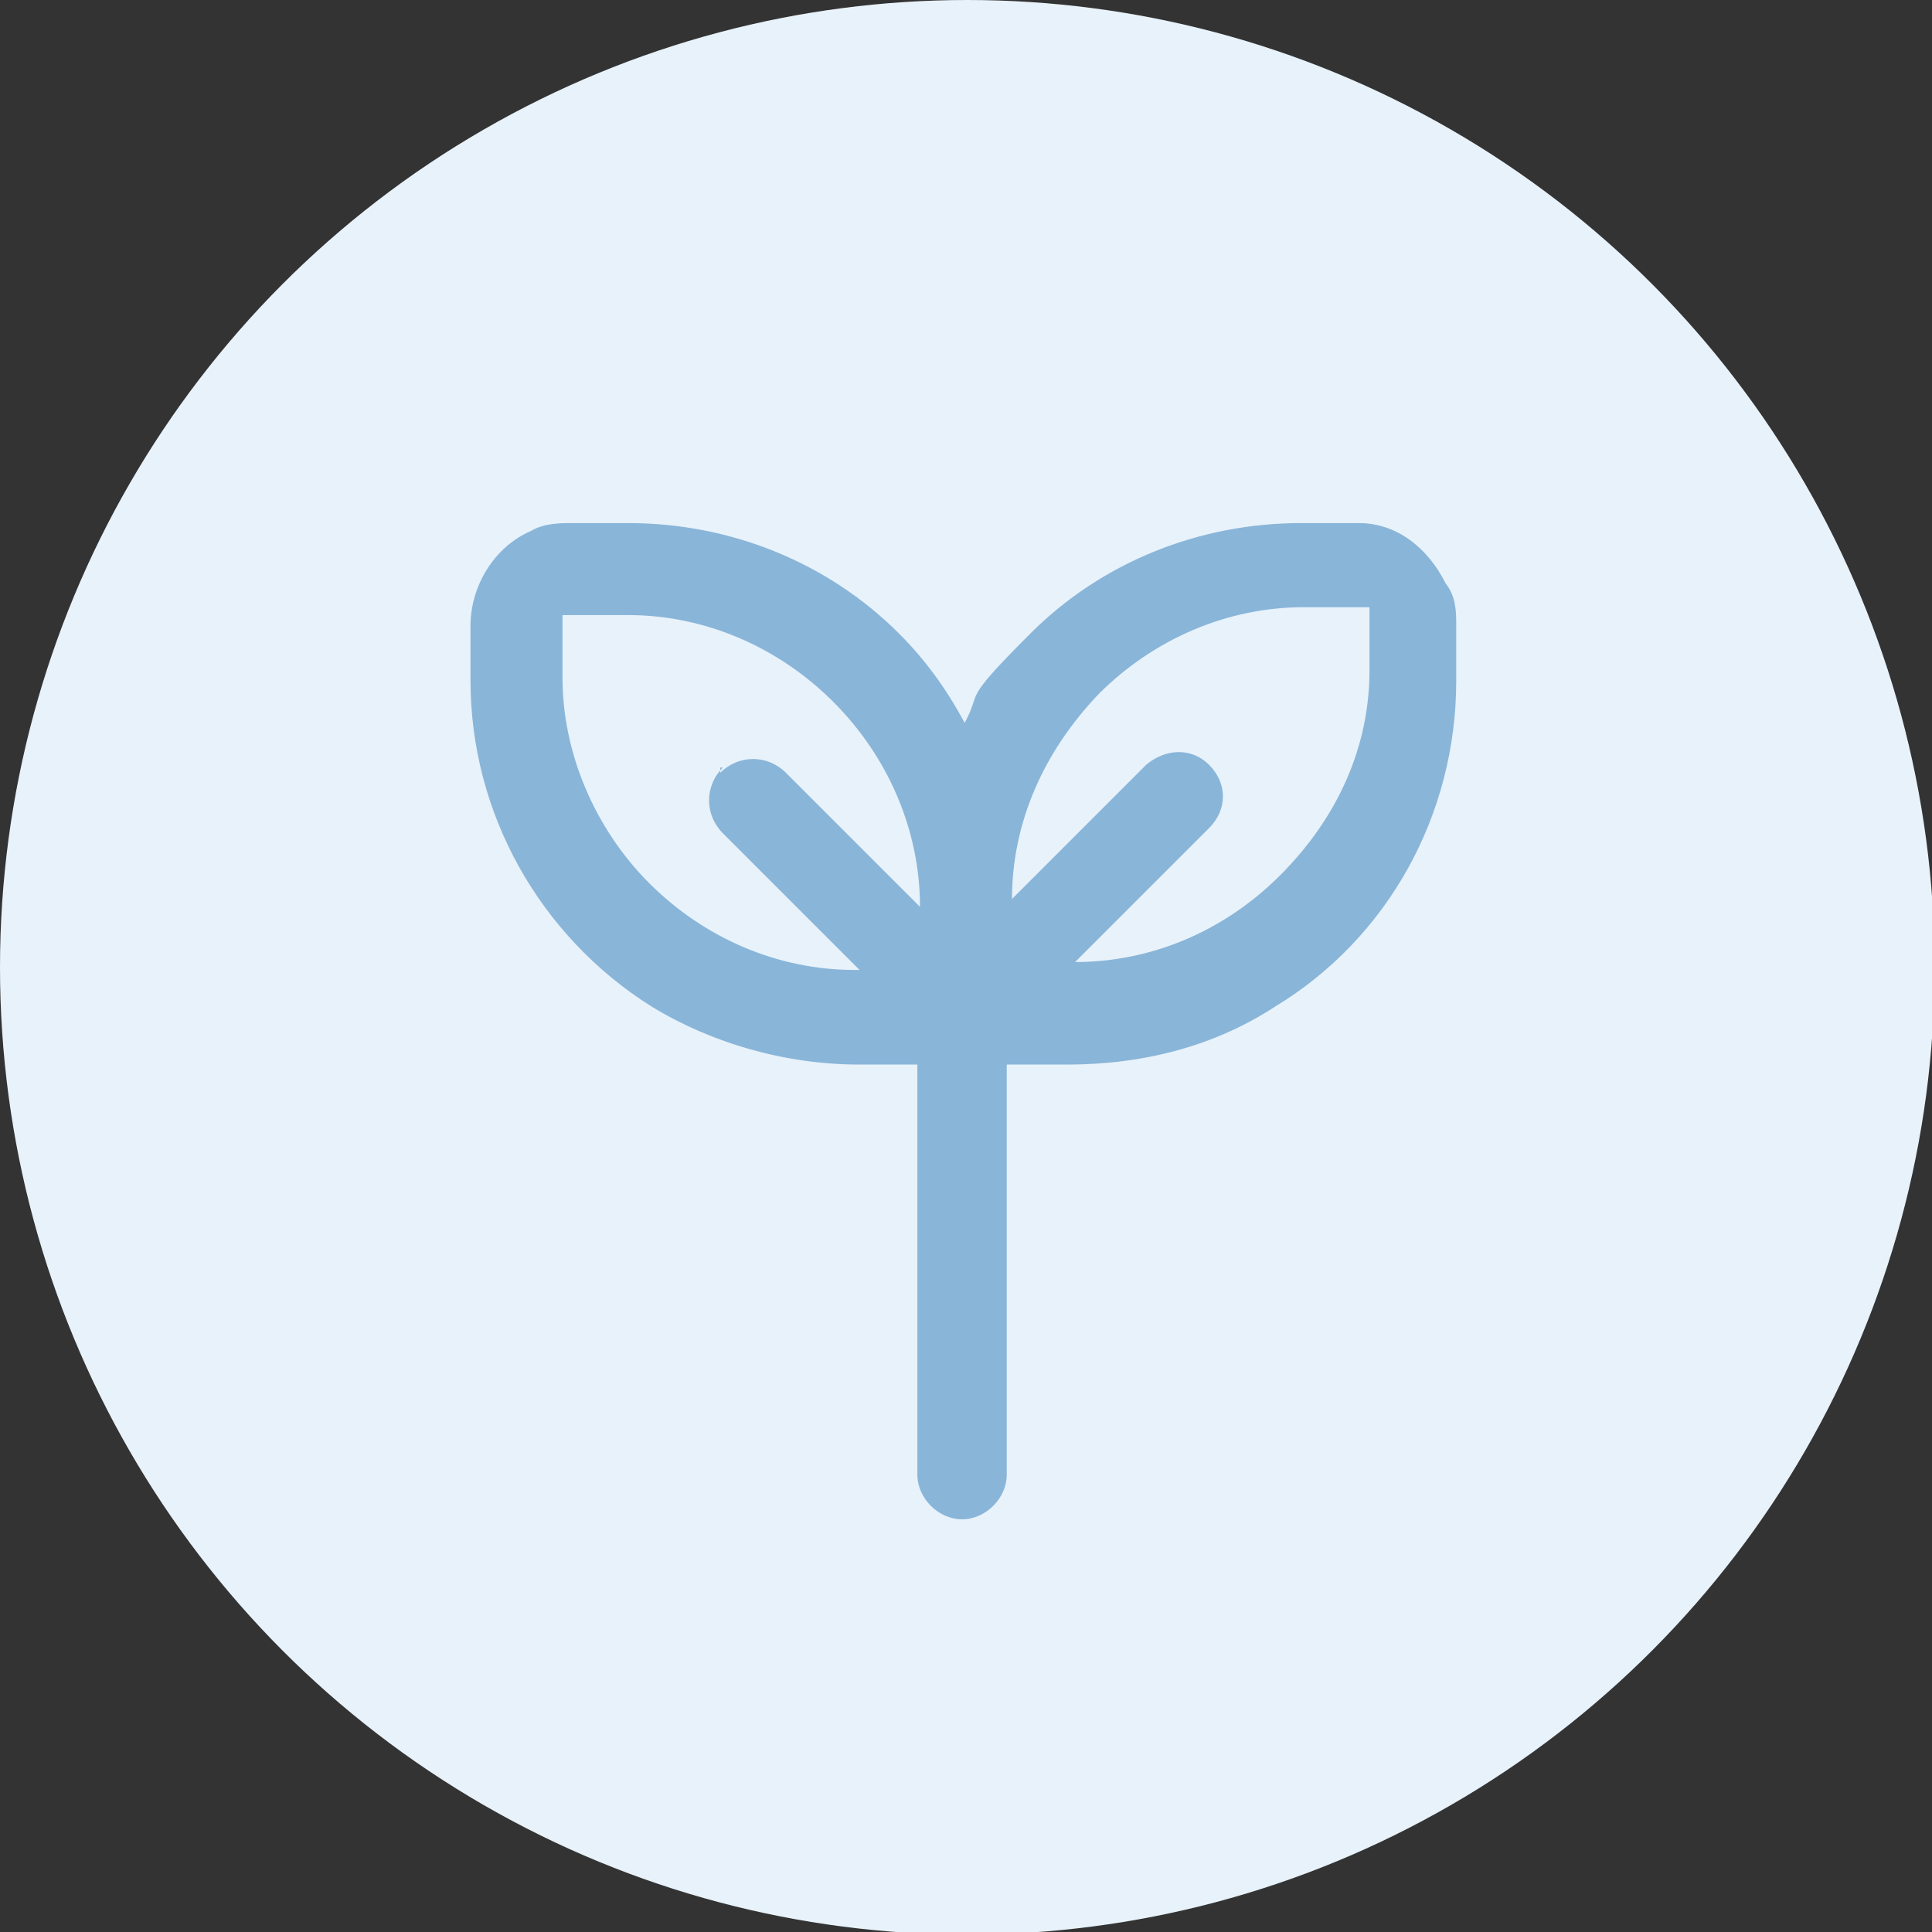
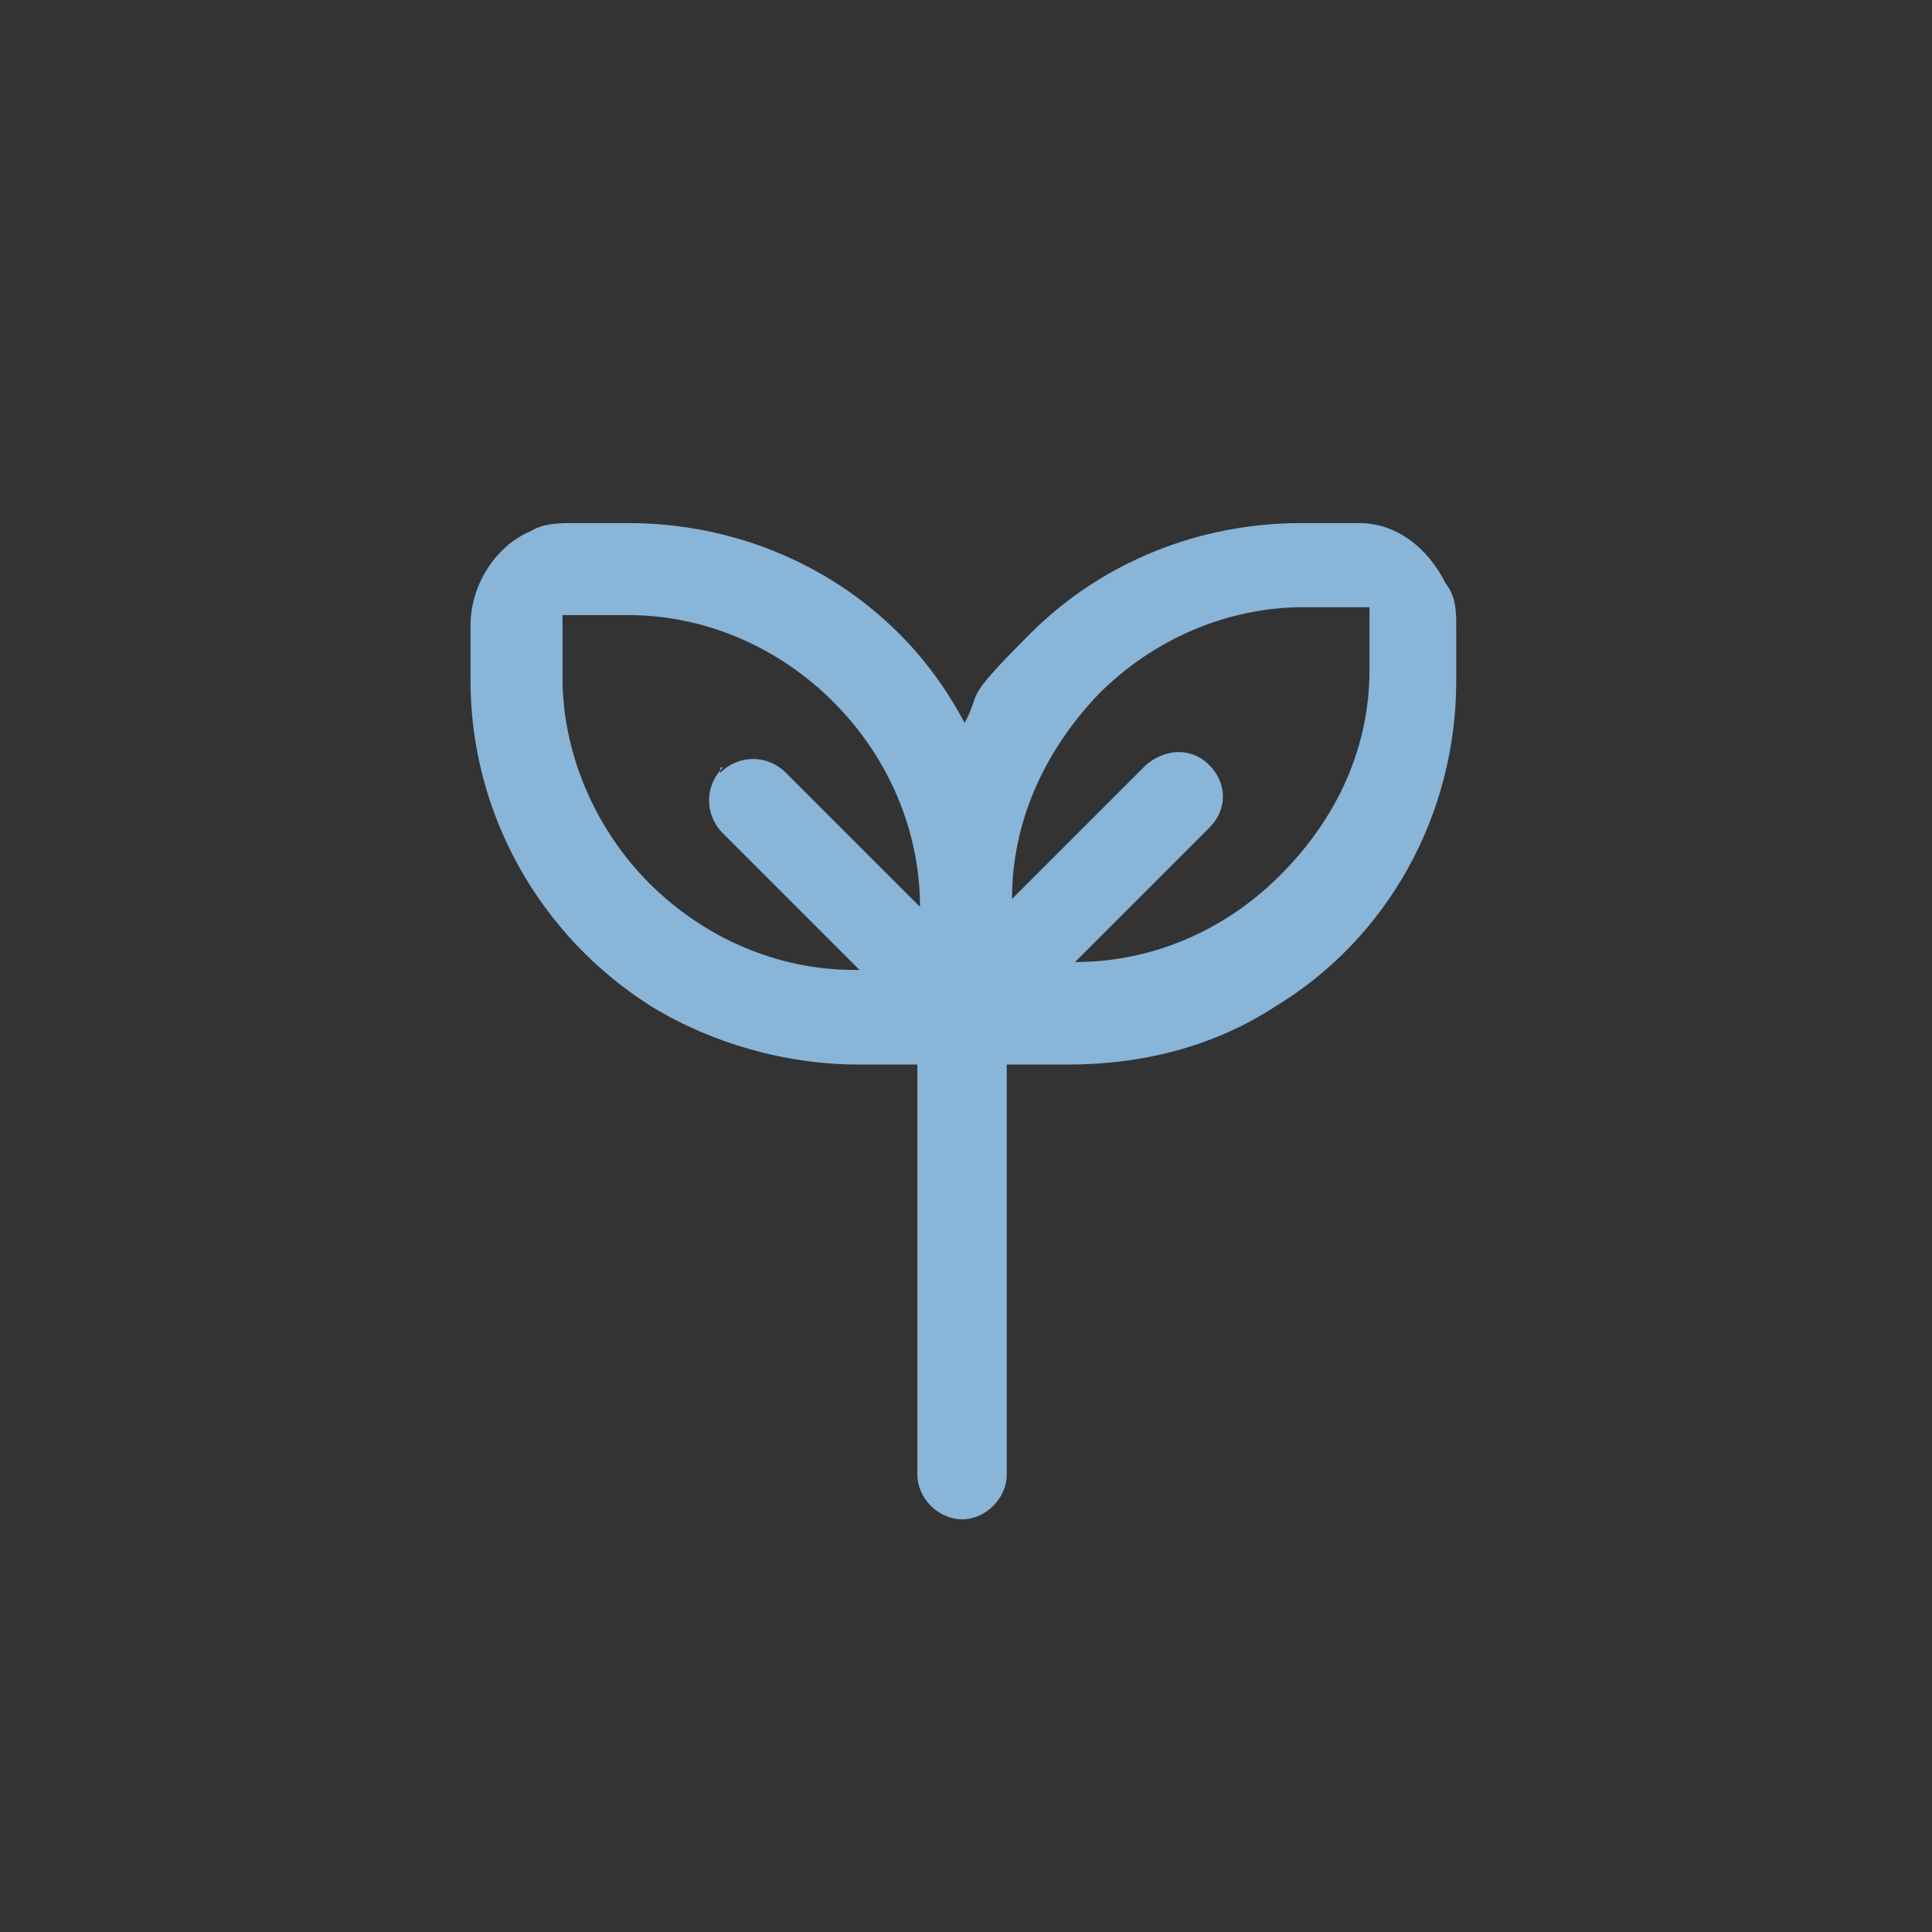
<svg xmlns="http://www.w3.org/2000/svg" id="Layer_1" version="1.1" viewBox="0 0 73.5 73.5">
  <rect x="0" y="0" width="73.5" height="73.5" fill="#333333" stroke="none" />
-   <circle cx="36.8" cy="36.8" r="36.8" fill="#e8f2fa" />
  <path d="M55,22.2c-.7-1.4-1.9-2.3-3.3-2.3h-2.2c-3.9,0-7.6,1.5-10.3,4.2s-1.8,2.1-2.5,3.4c-.7-1.3-1.5-2.4-2.5-3.4-2.7-2.7-6.4-4.2-10.3-4.2h-2.1c-.5,0-1.1,0-1.6.3-1.4.6-2.3,2.1-2.3,3.6v2.1c0,5,2.6,9.7,6.9,12.4,2.3,1.4,5.1,2.2,7.9,2.2h2.2v15.6c0,.9.8,1.7,1.7,1.7s1.7-.8,1.7-1.7v-15.6h2.3c2.9,0,5.6-.7,7.9-2.2,4.3-2.6,6.9-7.3,6.9-12.4v-2.1c0-.5,0-1.1-.4-1.6ZM46,31.5c.7-.7.7-1.7,0-2.4s-1.7-.6-2.4,0l-5.1,5.1c0-2.9,1.2-5.6,3.3-7.8,2.1-2.1,4.9-3.3,7.8-3.3h2.5c0,0,0,0,0,.3v2.1c0,2.9-1.2,5.6-3.4,7.8s-5,3.3-7.8,3.3h0l5.2-5.2h0ZM27.5,29.2c-.7.7-.7,1.8,0,2.5l5.2,5.2h-.2c-2.9,0-5.7-1.2-7.8-3.3s-3.3-5-3.3-7.8v-2.4h2.5c2.9,0,5.7,1.2,7.8,3.3,2.1,2.1,3.3,4.9,3.3,7.8l-5.1-5.1c-.7-.7-1.8-.7-2.5,0v-.2Z" fill="#89b5d9" />
</svg>